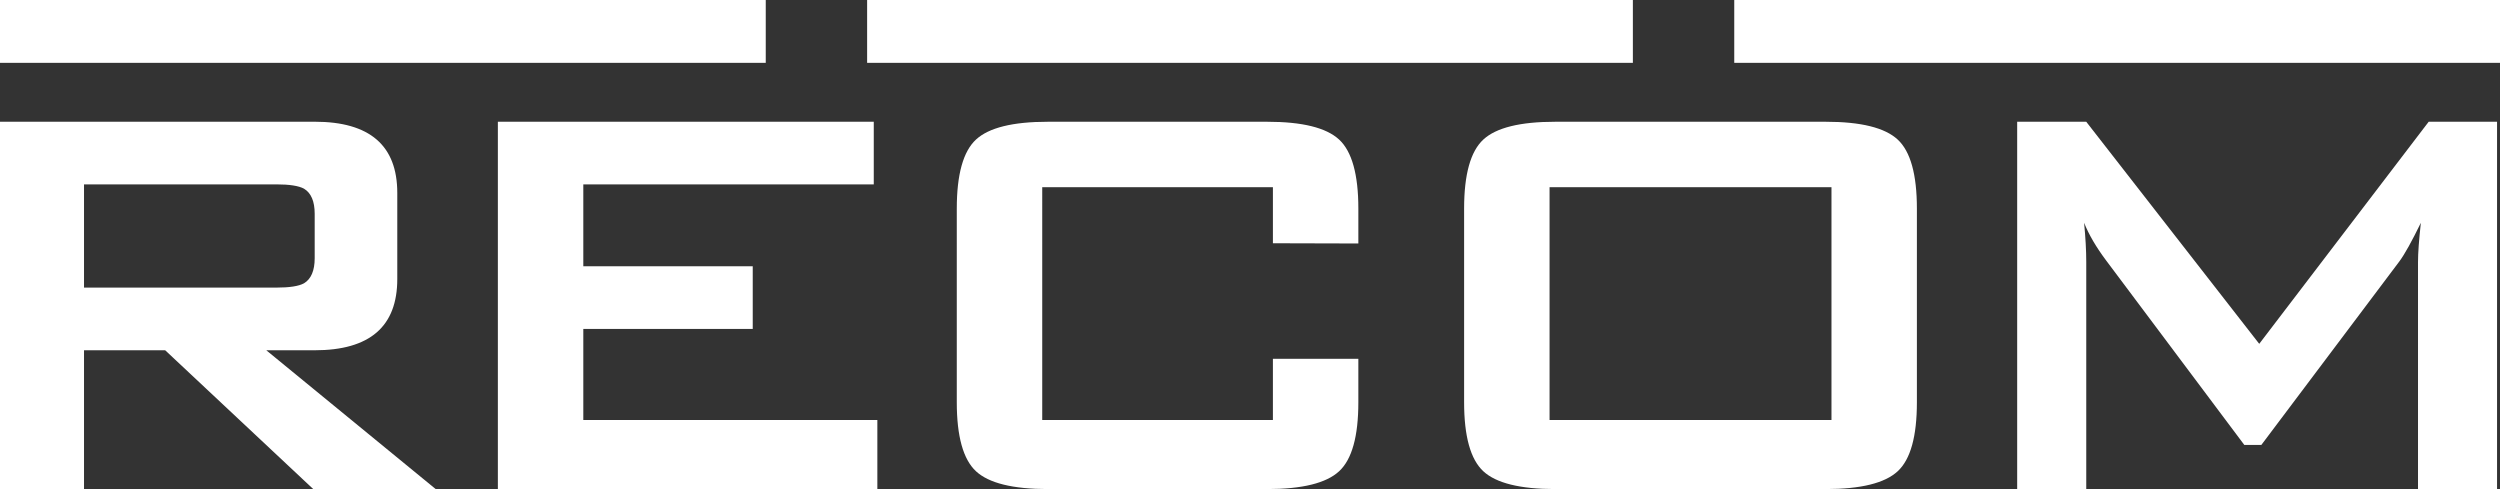
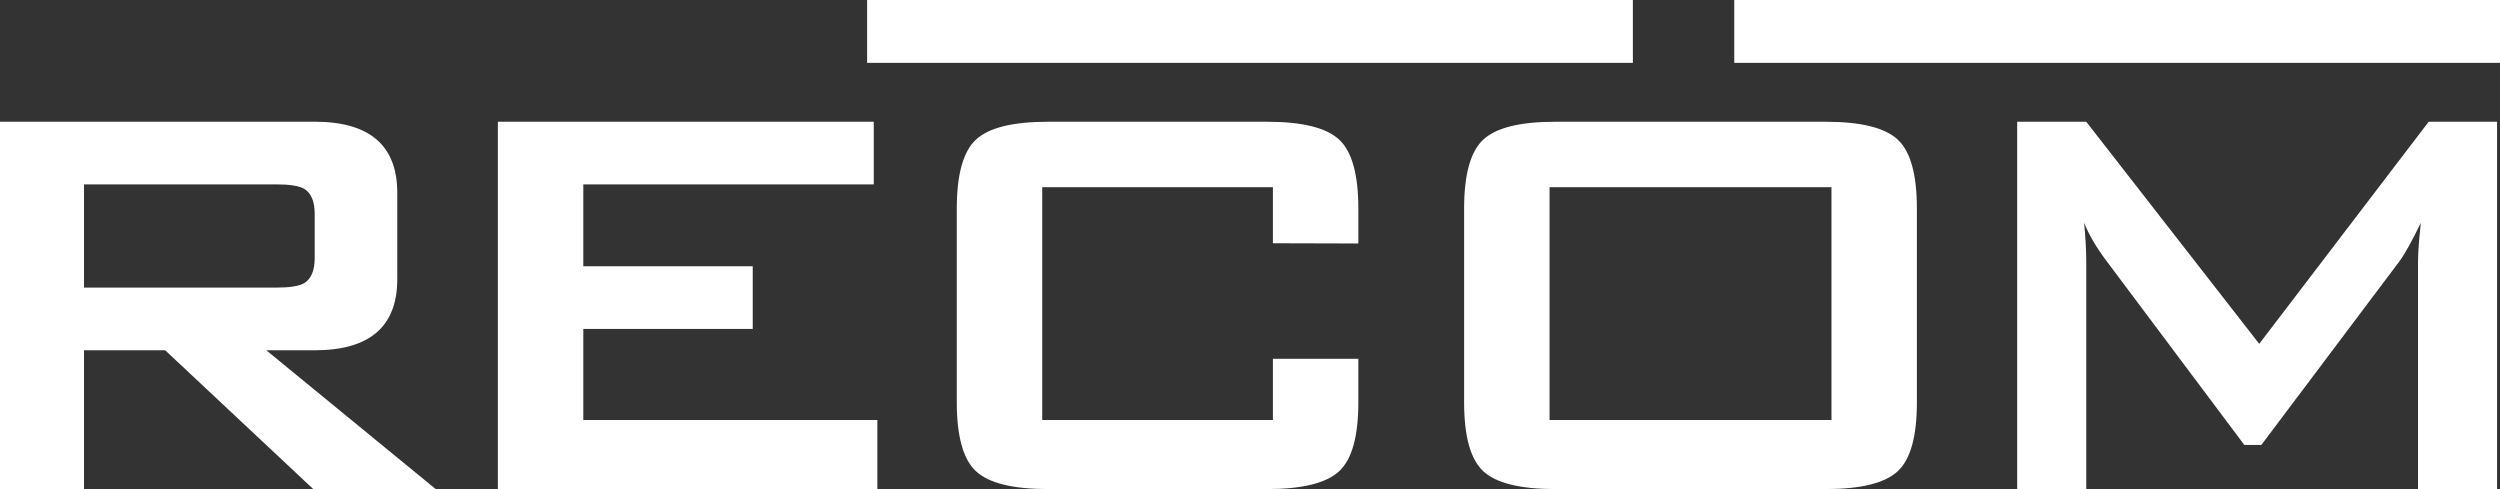
<svg xmlns="http://www.w3.org/2000/svg" id="Layer_2" viewBox="0 0 753.12 147.34">
  <rect x="0" y="0" width="753.12" height="147.34" fill="#333333" stroke="none" />
  <defs>
    <style>.cls-1{fill:#fff;}</style>
  </defs>
  <g id="Layer_1-2">
    <g>
      <g>
        <path class="cls-1" d="M0,147.34V36.67H94.8c16.58,0,24.88,7.15,24.88,21.45v25.95c0,14.3-8.29,21.45-24.88,21.45h-14.58l51.04,41.82h-36.89l-44.61-41.82H25.31v41.82H0ZM83.21,55.54H25.31v31.1h57.91c4,0,6.79-.43,8.36-1.3,2.14-1.29,3.22-3.81,3.22-7.55v-13.39c0-3.74-1.07-6.26-3.22-7.56-1.58-.86-4.36-1.3-8.36-1.3Z" />
        <path class="cls-1" d="M149.98,147.34V36.67h113.24v18.87h-87.5v24.67h51.04v18.87h-51.04v27.45h88.58v20.8h-114.31Z" />
        <path class="cls-1" d="M383.46,56.4h-69.49V126.53h69.49v-18.44h25.74v13.08c0,10.3-1.93,17.23-5.8,20.8-3.86,3.57-11.08,5.36-21.66,5.36h-66.06c-10.58,0-17.8-1.79-21.66-5.36-3.86-3.58-5.79-10.51-5.79-20.8V62.84c0-10.3,1.93-17.23,5.79-20.8,3.86-3.57,11.08-5.36,21.66-5.36h66.06c10.58,0,17.8,1.79,21.66,5.36,3.86,3.57,5.8,10.51,5.8,20.8v10.51l-25.74-.07v-16.87Z" />
        <path class="cls-1" d="M441.06,62.84c0-10.3,1.93-17.23,5.79-20.8,3.86-3.57,11.08-5.36,21.66-5.36h81.5c10.58,0,17.8,1.79,21.66,5.36,3.86,3.57,5.79,10.51,5.79,20.8v58.33c0,10.3-1.92,17.23-5.79,20.8-3.86,3.57-11.08,5.36-21.66,5.36h-81.5c-10.58,0-17.8-1.79-21.66-5.36-3.86-3.58-5.79-10.51-5.79-20.8V62.84Zm25.74,63.69h84.93V56.4h-84.93V126.53Z" />
        <path class="cls-1" d="M607.67,147.34V36.67h20.8l52.12,66.91,51.05-66.91h20.59v110.67h-23.81V78.92c0-2.71,.29-6.65,.86-11.8-2.72,5.58-4.86,9.44-6.44,11.58l-41.61,55.33h-5.14l-41.61-55.55c-3-4-5.22-7.79-6.65-11.37,.43,4.43,.65,8.37,.65,11.8v68.42h-20.8Z" />
      </g>
-       <rect class="cls-1" width="230.68" height="18.93" />
      <rect class="cls-1" x="261.22" width="230.68" height="18.93" />
      <rect class="cls-1" x="522.44" width="230.68" height="18.93" />
    </g>
  </g>
</svg>